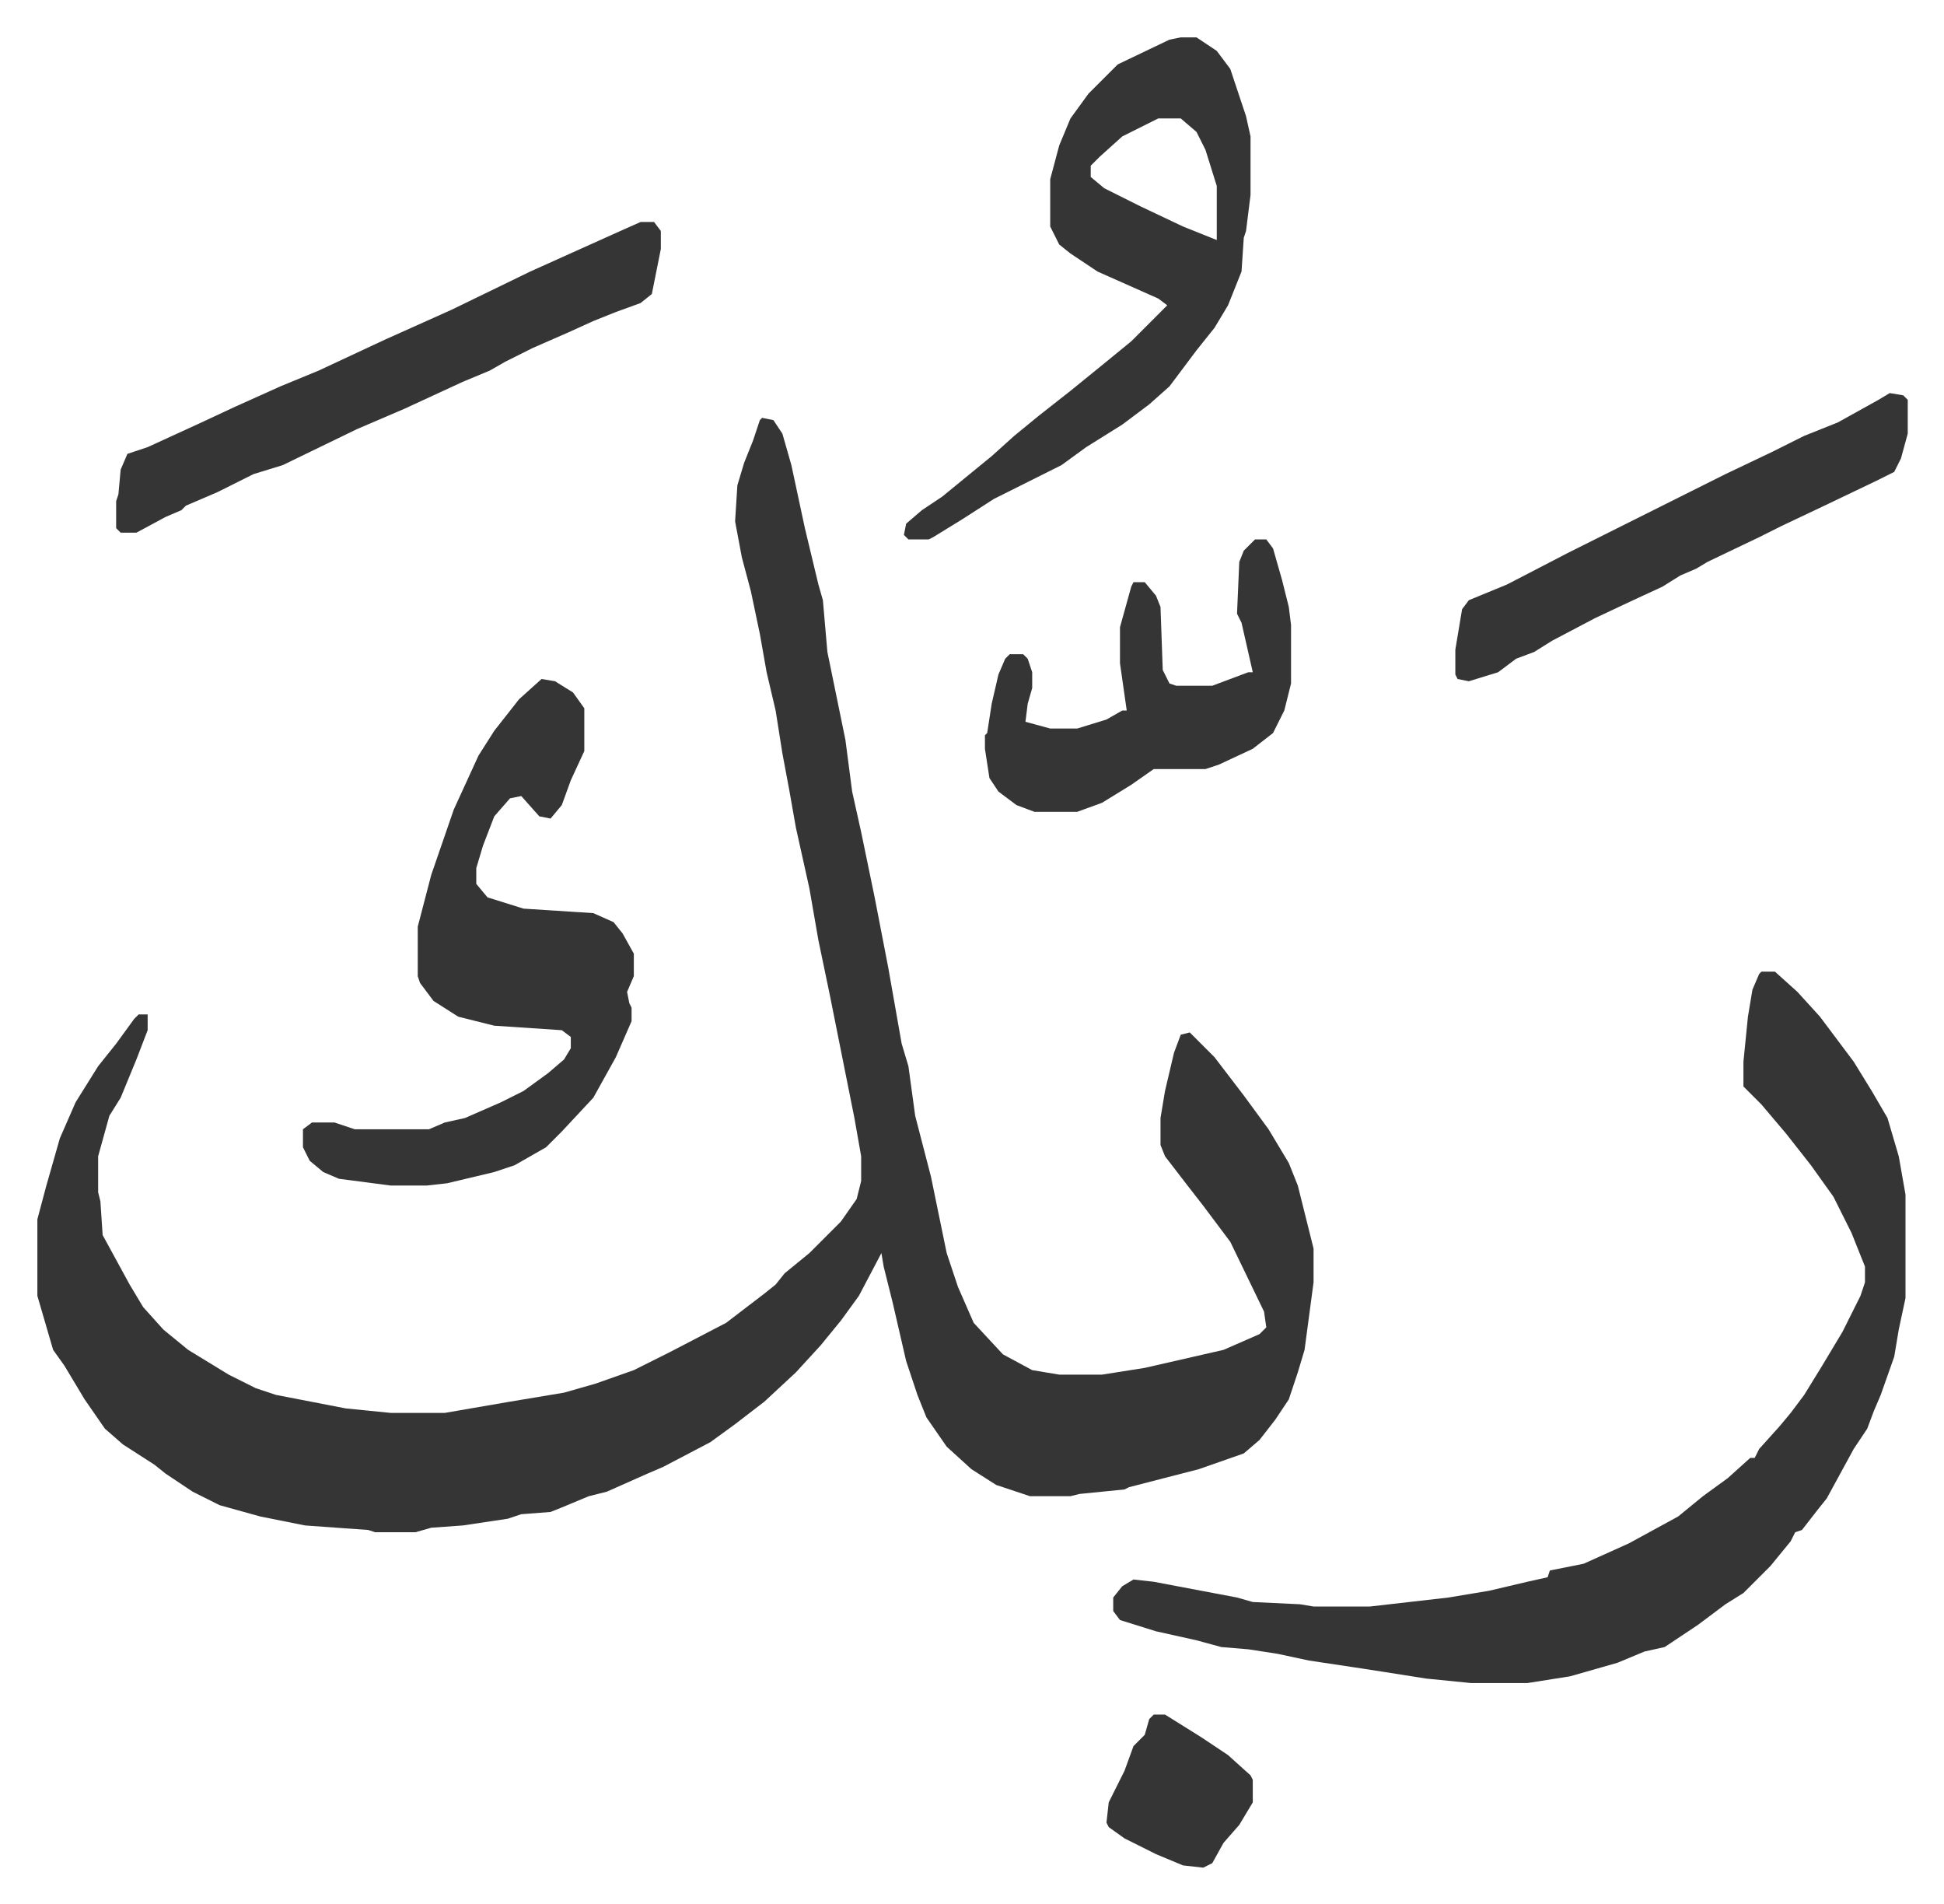
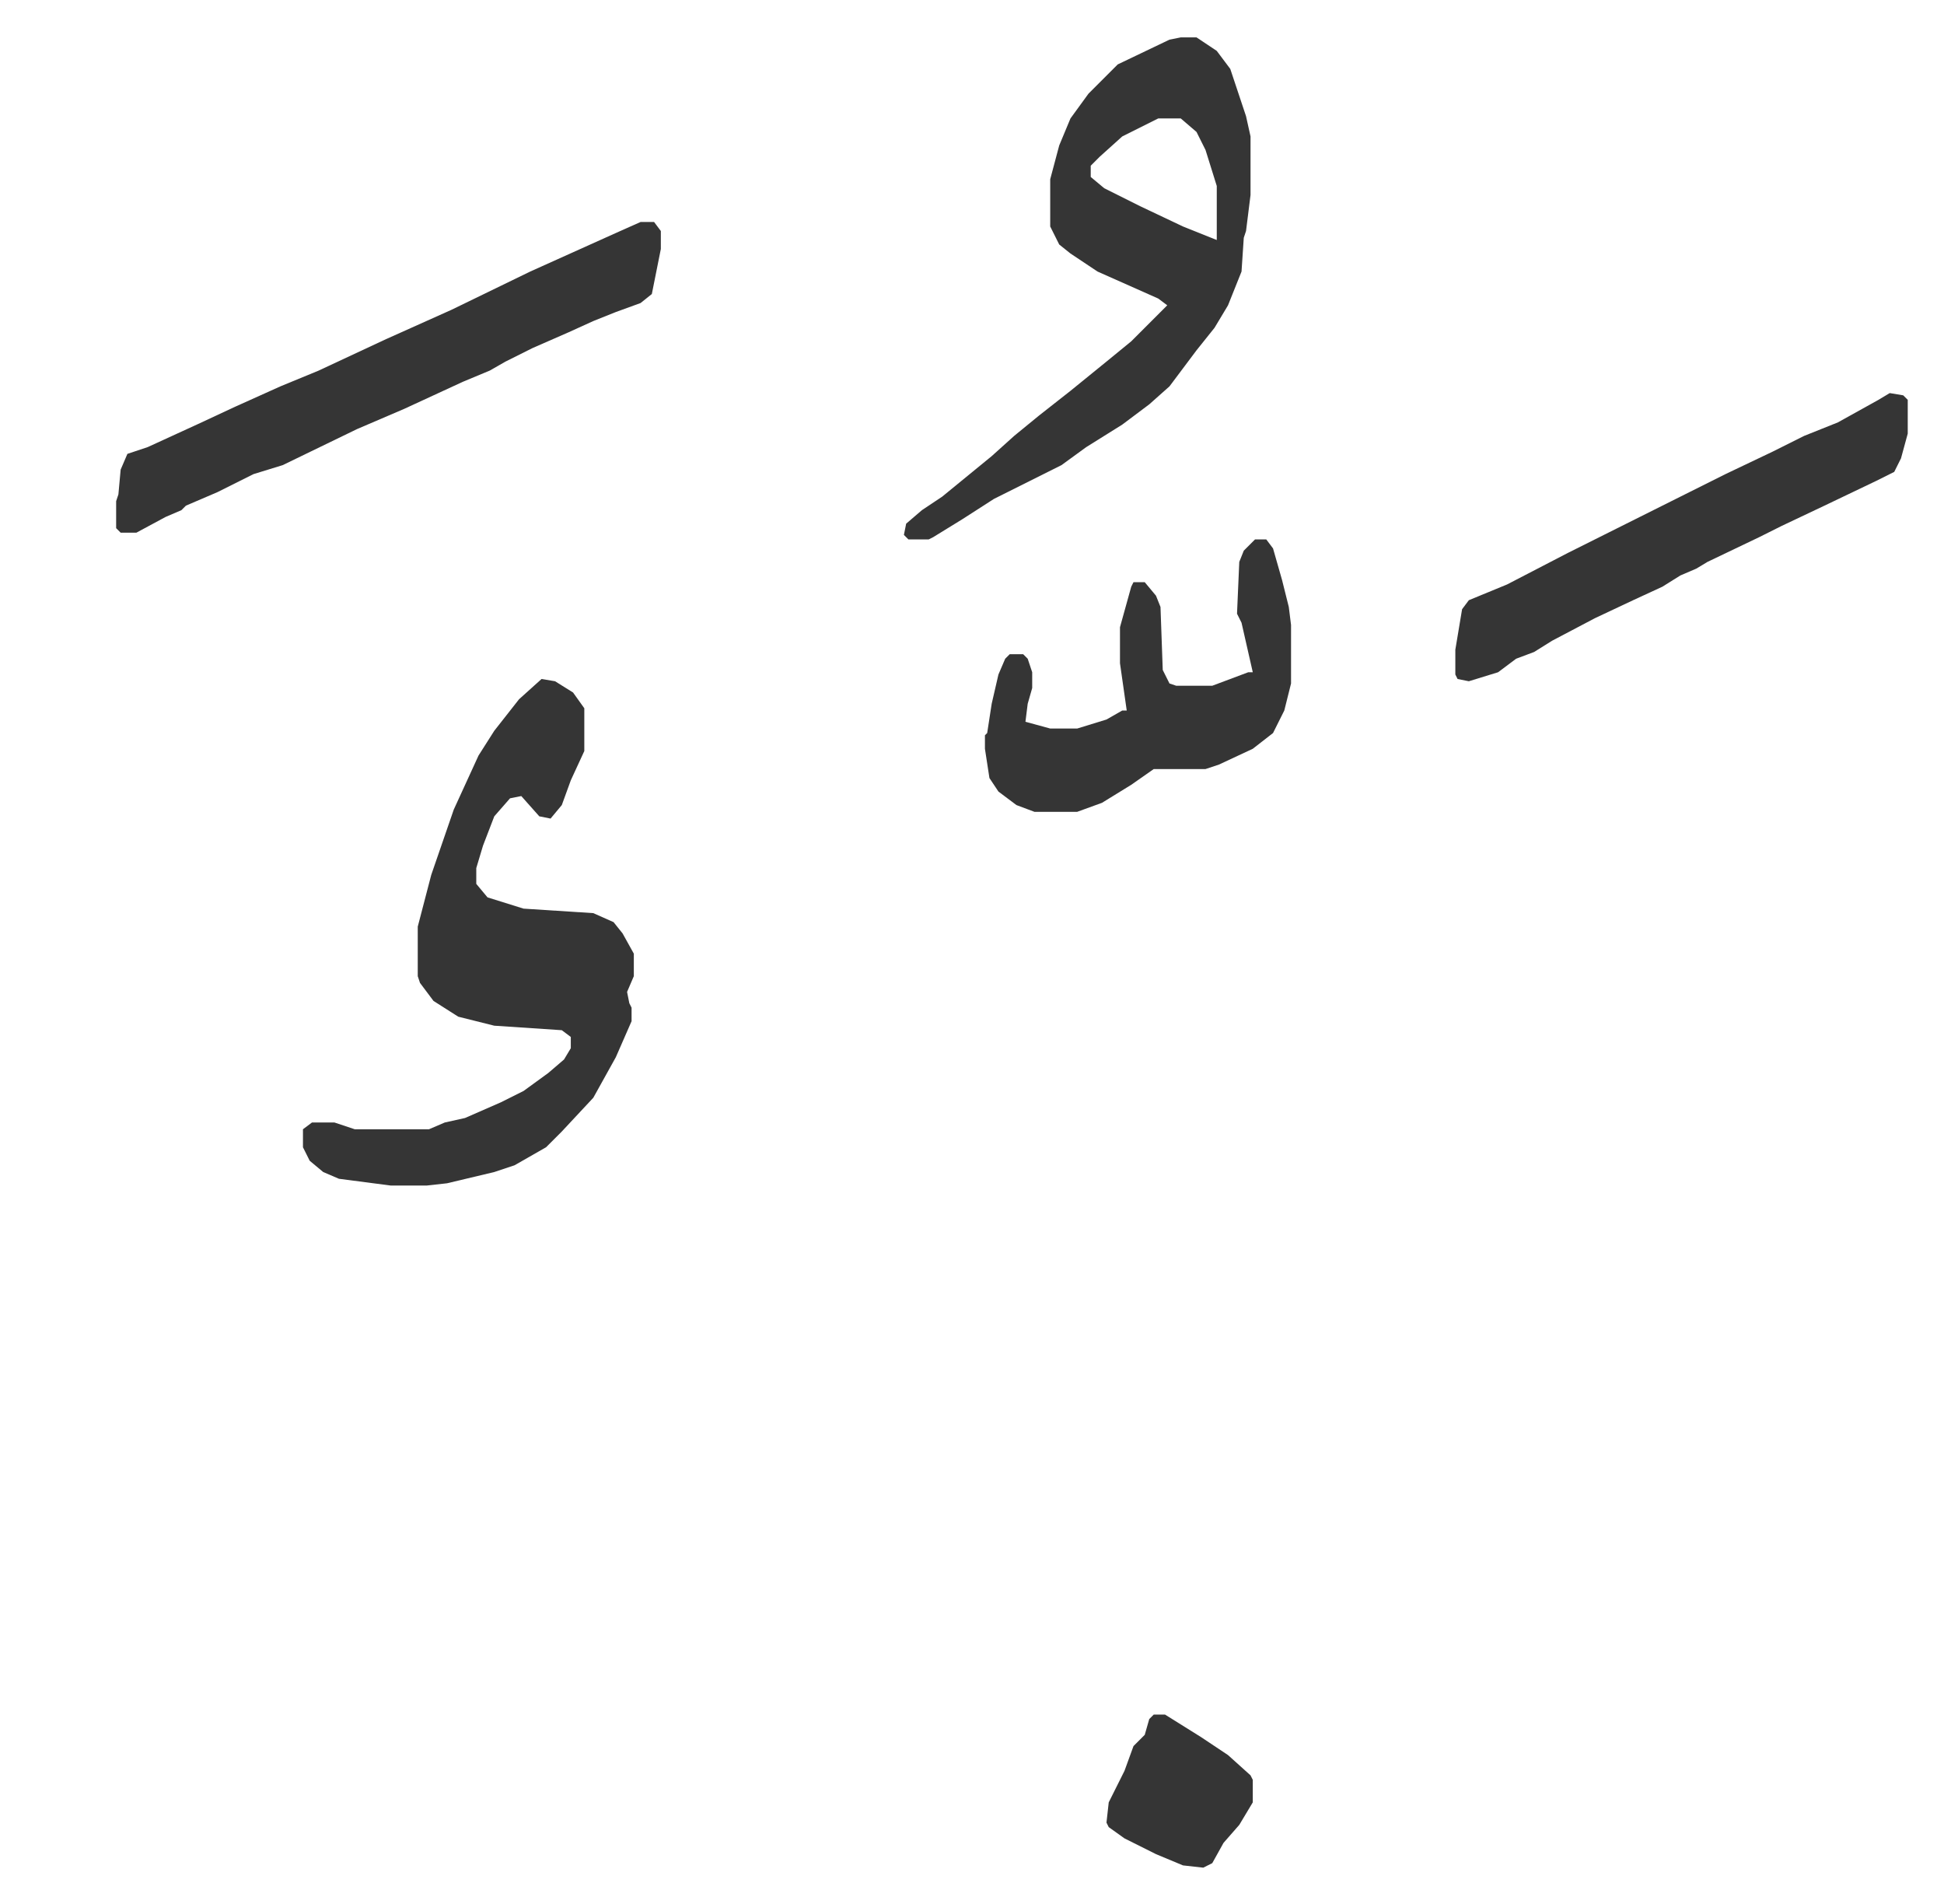
<svg xmlns="http://www.w3.org/2000/svg" role="img" viewBox="-16.61 313.39 863.72 845.72">
-   <path fill="#353535" id="rule_normal" d="M322 499l5 1 4 6 4 14 6 28 6 25 2 7 2 23 8 39 3 23 4 18 6 29 6 31 6 34 3 10 3 22 7 27 7 34 5 15 7 16 13 14 13 7 12 2h19l19-3 35-8 16-7 3-3-1-7-15-31-12-16-7-9-10-13-2-5v-12l2-12 4-17 3-8 4-1 11 11 13 17 11 15 9 15 4 10 7 28v15l-4 30-3 10-4 12-6 9-7 9-7 6-20 7-31 8-2 1-20 2-4 1h-18l-15-5-11-7-11-10-9-13-4-10-5-15-6-26-4-16-1-6-10 19-8 11-9 11-11 12-14 13-13 10-11 8-21 11-7 3-18 8-8 2-12 5-5 2-13 1-6 2-20 3-14 1-7 2h-18l-3-1-28-2-20-4-18-5-12-6-12-8-5-4-14-9-8-7-9-13-9-15-5-7-7-24v-34l4-15 6-21 7-16 10-16 8-10 8-11 2-2h4v7l-5 13-7 17-5 8-5 18v16l1 4 1 15 12 22 6 10 9 10 11 9 18 11 12 6 9 3 31 6 20 2h24l29-5 24-4 14-4 17-6 16-8 25-13 17-13 5-4 4-5 11-9 14-14 7-10 2-8v-11l-3-17-5-25-6-30-5-24-4-23-6-27-3-17-3-16-3-19-4-17-3-17-4-19-4-15-3-16 1-16 3-10 4-10 3-9zm444 246h6l10 9 10 11 15 20 8 13 7 12 5 17 3 17v46l-3 14-2 12-6 17-3 7-3 8-6 9-12 22-4 5-7 9-3 1-2 4-9 11-5 5-7 7-8 5-12 9-15 10-9 2-12 5-21 6-19 3h-25l-20-2-19-3-13-2-20-3-14-3-13-2-12-1-11-3-18-4-16-5-3-4v-6l4-5 5-3 9 1 37 7 7 2 21 1 6 1h25l35-4 18-3 17-4 9-2 1-3 15-3 20-9 22-12 11-9 11-8 10-9h2l2-4 9-10 5-6 6-8 8-13 9-15 8-16 2-6v-7l-6-15-8-16-10-14-11-14-11-13-8-8v-11l2-20 2-12 3-7z" />
  <path fill="#353535" id="rule_normal" d="M224 615l6 1 8 5 5 7v19l-6 13-4 11-5 6-5-1-8-9-5 1-7 8-5 13-3 10v7l5 6 16 5 31 2 9 4 4 5 5 9v10l-3 7 1 5 1 2v6l-7 16-10 18-14 15-7 7-14 8-9 3-21 5-9 1h-16l-23-3-7-3-6-5-3-6v-8l4-3h10l9 3h33l7-3 9-2 16-7 10-5 11-8 7-6 3-5v-5l-4-3-30-2-16-4-11-7-6-8-1-3v-22l6-23 10-29 11-24 7-11 11-14zm284-285h7l9 6 6 8 7 21 2 9v26l-2 16-1 3-1 15-6 15-6 10-8 10-12 16-9 8-12 9-16 10-11 8-16 8-14 7-14 9-13 8-2 1h-9l-2-2 1-5 7-6 9-6 11-9 11-9 10-9 11-9 14-11 16-13 11-9 16-16-4-3-27-12-12-8-5-4-4-8v-21l4-15 5-12 8-11 13-13 23-11zm-10 36l-16 8-10 9-4 4v5l6 5 16 8 19 9 15 6v-24l-5-16-4-8-7-6zm-230 46h6l3 4v8l-4 20-5 4-11 4-10 4-11 5-16 7-12 6-7 4-12 5-26 12-21 9-33 16-13 4-16 8-14 6-2 2-7 3-13 7h-7l-2-2v-12l1-3 1-11 3-7 9-3 24-11 15-7 20-9 17-7 30-14 29-13 35-17 20-9 20-9zm273 141h5l3 4 4 14 3 12 1 8v26l-3 12-5 10-9 7-15 7-6 2h-23l-10 7-13 8-11 4h-19l-8-3-8-6-4-6-2-13v-6l1-1 2-13 3-13 3-7 2-2h6l2 2 2 6v7l-2 7-1 8 11 3h12l13-4 7-4h2l-3-21v-16l5-18 1-2h5l5 6 2 5 1 28 3 6 3 1h16l16-6h2l-5-22-2-4 1-23 2-5zm282-65l6 1 2 2v15l-3 11-3 6-8 4-23 11-19 9-10 5-23 11-5 3-7 3-8 5-13 6-17 8-19 10-8 5-8 3-8 6-13 4-5-1-1-2v-11l3-18 3-4 17-7 27-14 16-8 16-8 16-8 22-11 21-10 14-7 15-6 18-10zm-327 587h5l16 10 12 8 10 9 1 2v10l-6 10-7 8-5 9-4 2-9-1-12-5-14-7-7-5-1-2 1-9 7-14 4-11 5-5 2-7z" />
</svg>